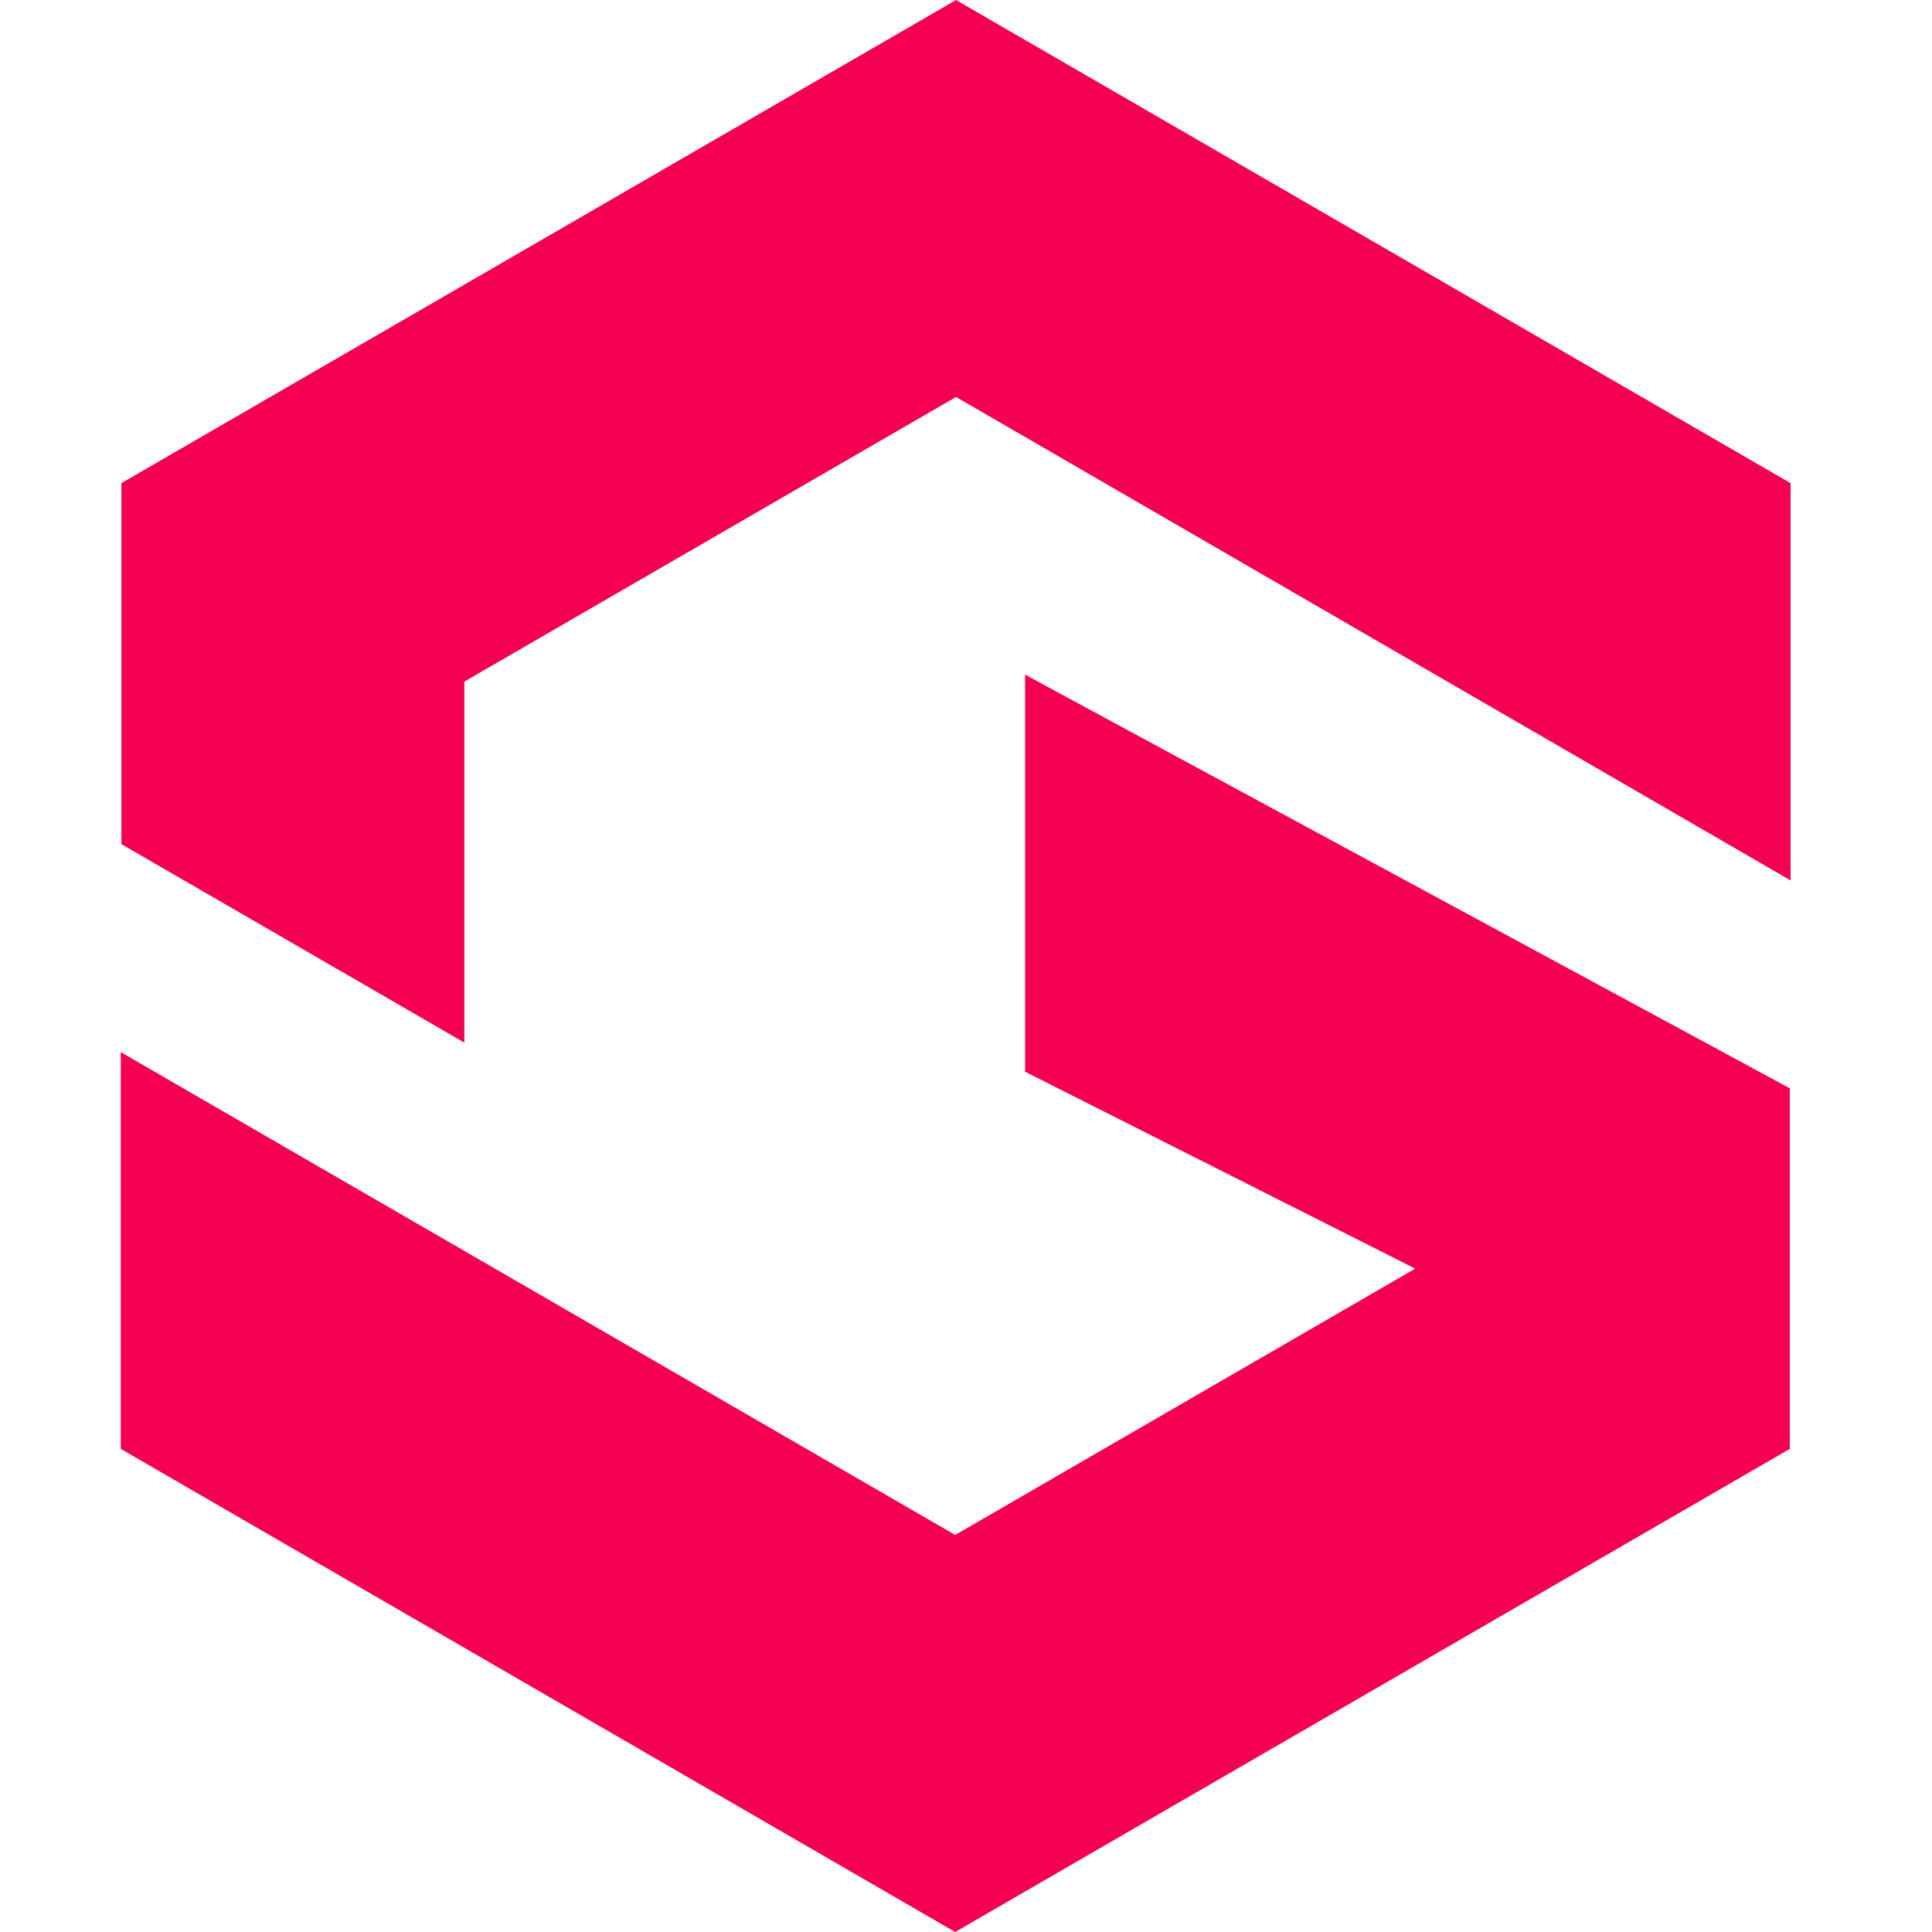
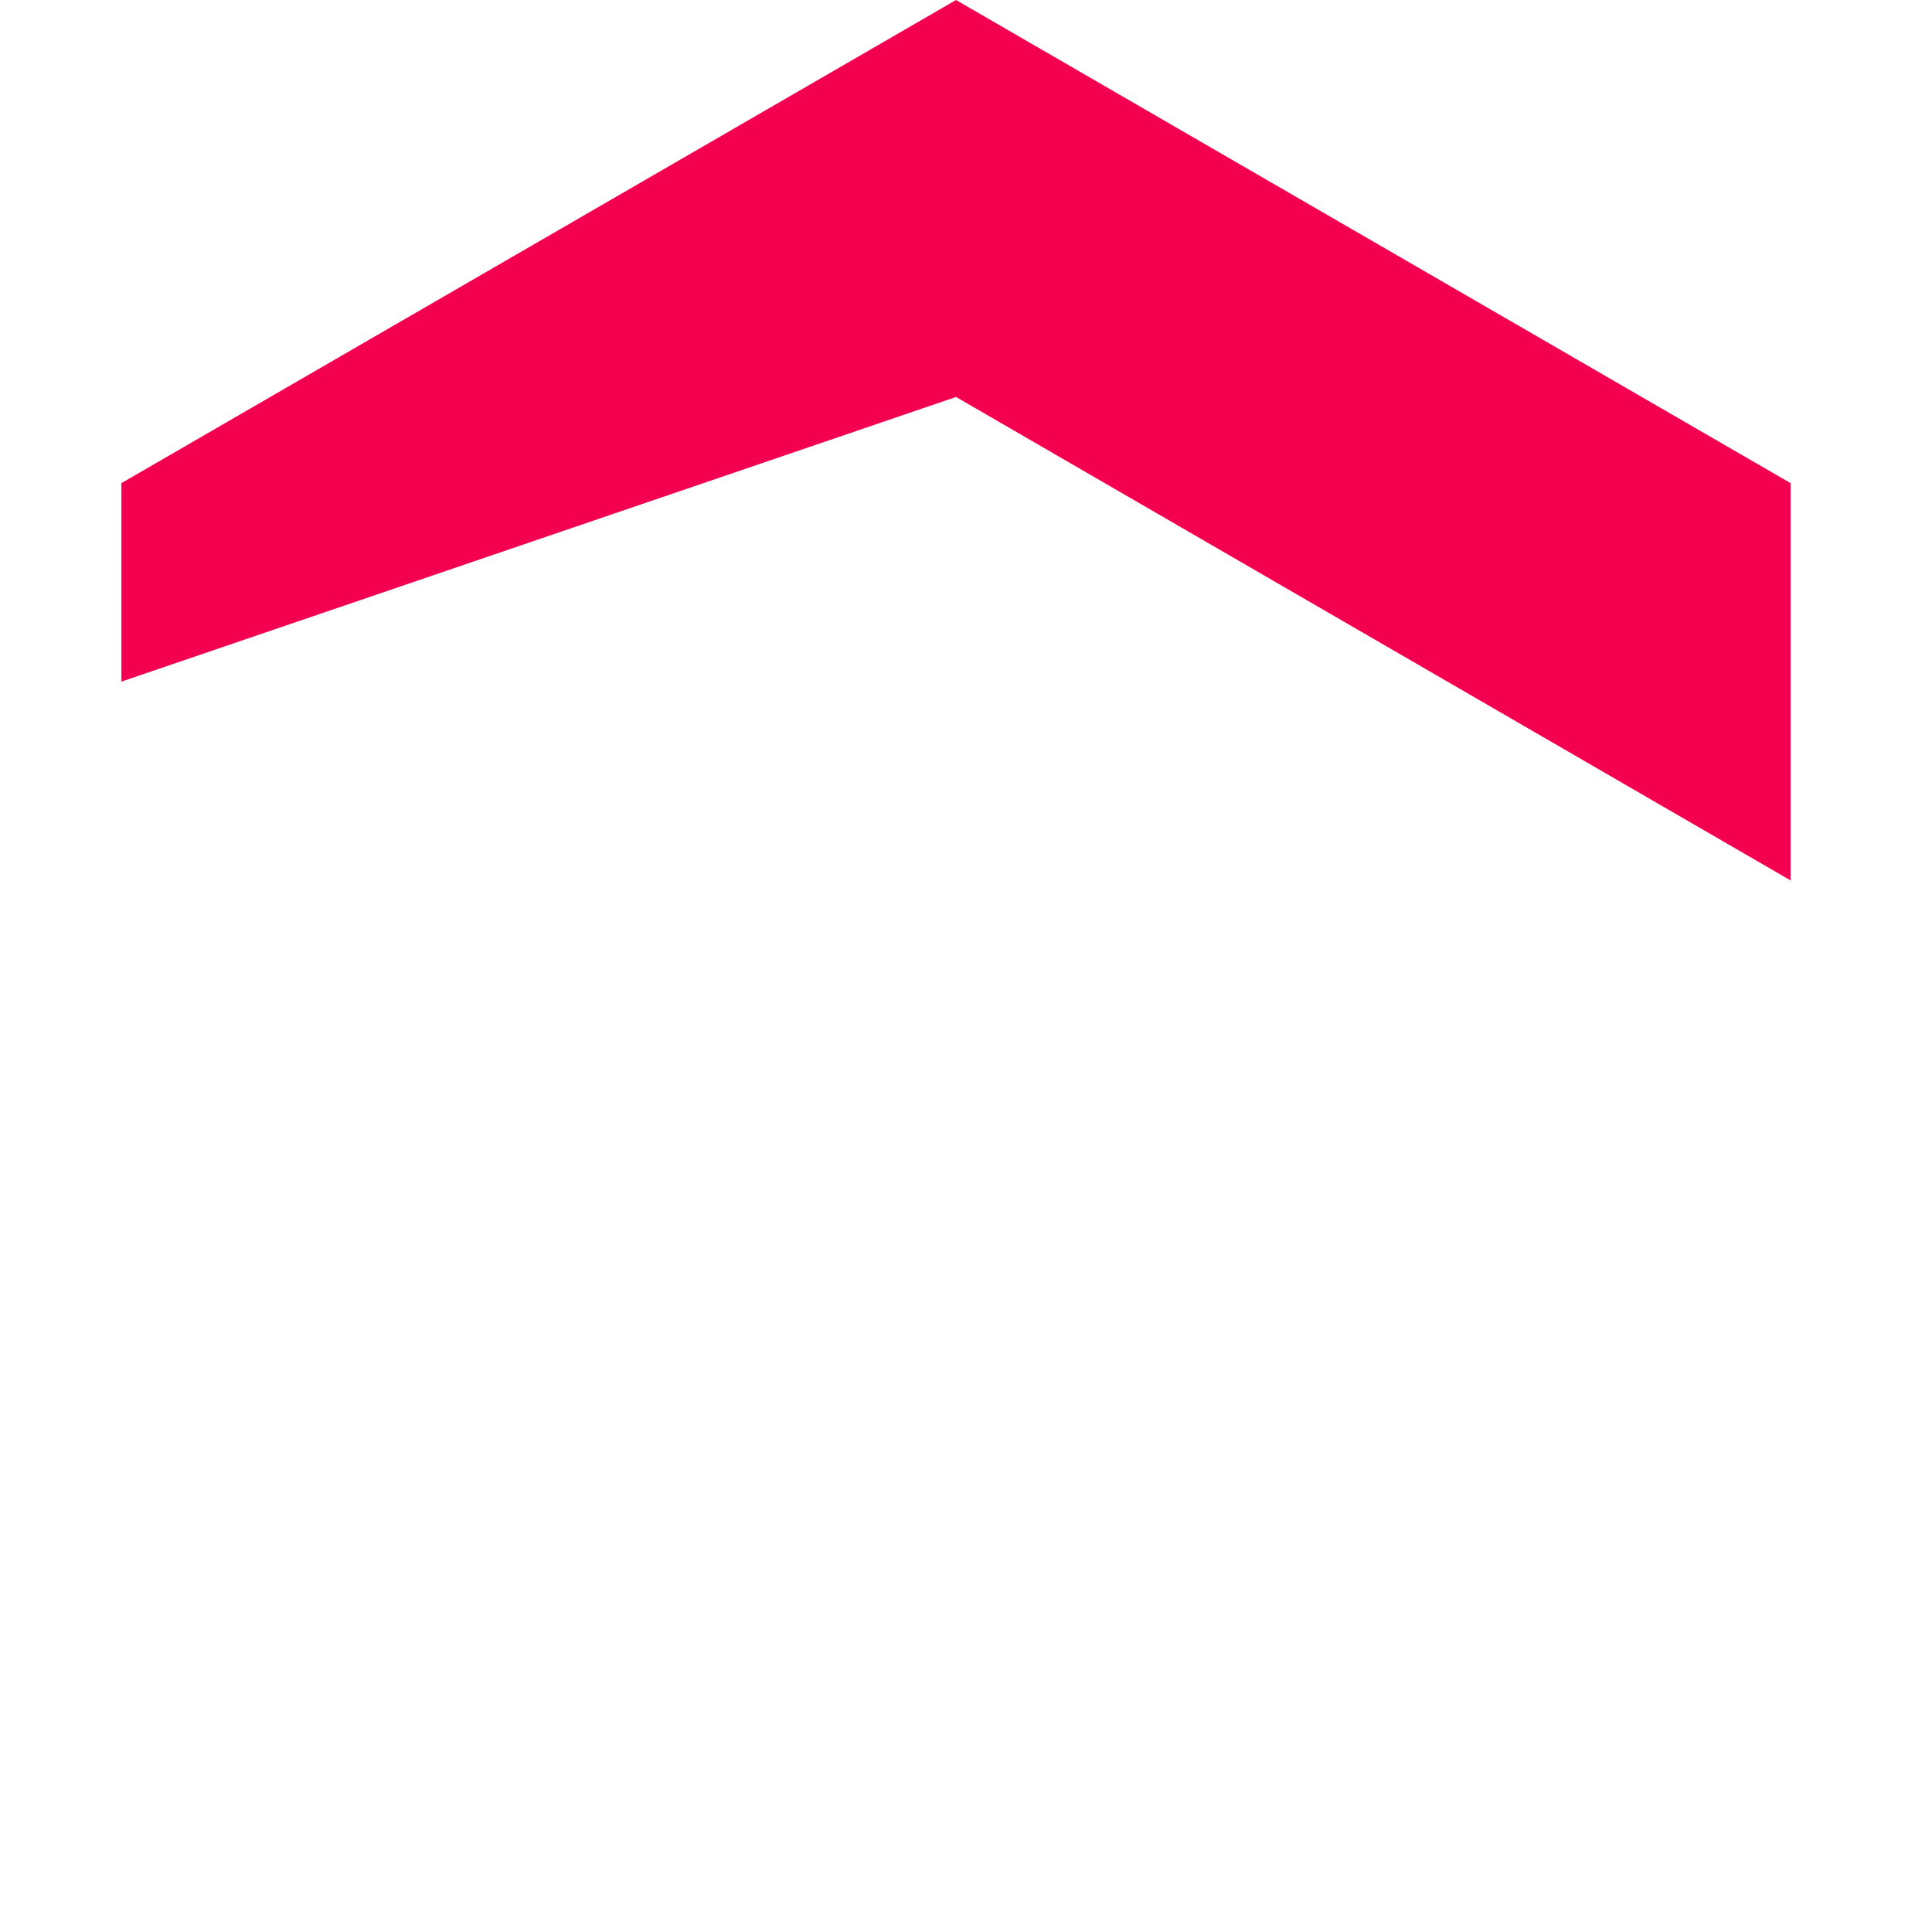
<svg xmlns="http://www.w3.org/2000/svg" width="80" height="80" viewBox="0 0 80 80" fill="none">
-   <path d="M39.587 0L5.026 20.006V34.954L19.228 43.173V28.224L39.587 16.438L74.144 36.456V20.006L39.587 0Z" fill="#F40051" />
-   <path d="M74.113 45.064V59.995L39.552 80L5 59.995V43.566L39.552 63.558L58.601 52.531L42.447 44.378V27.936L74.113 45.064Z" fill="#F40051" />
+   <path d="M39.587 0L5.026 20.006V34.954V28.224L39.587 16.438L74.144 36.456V20.006L39.587 0Z" fill="#F40051" />
</svg>